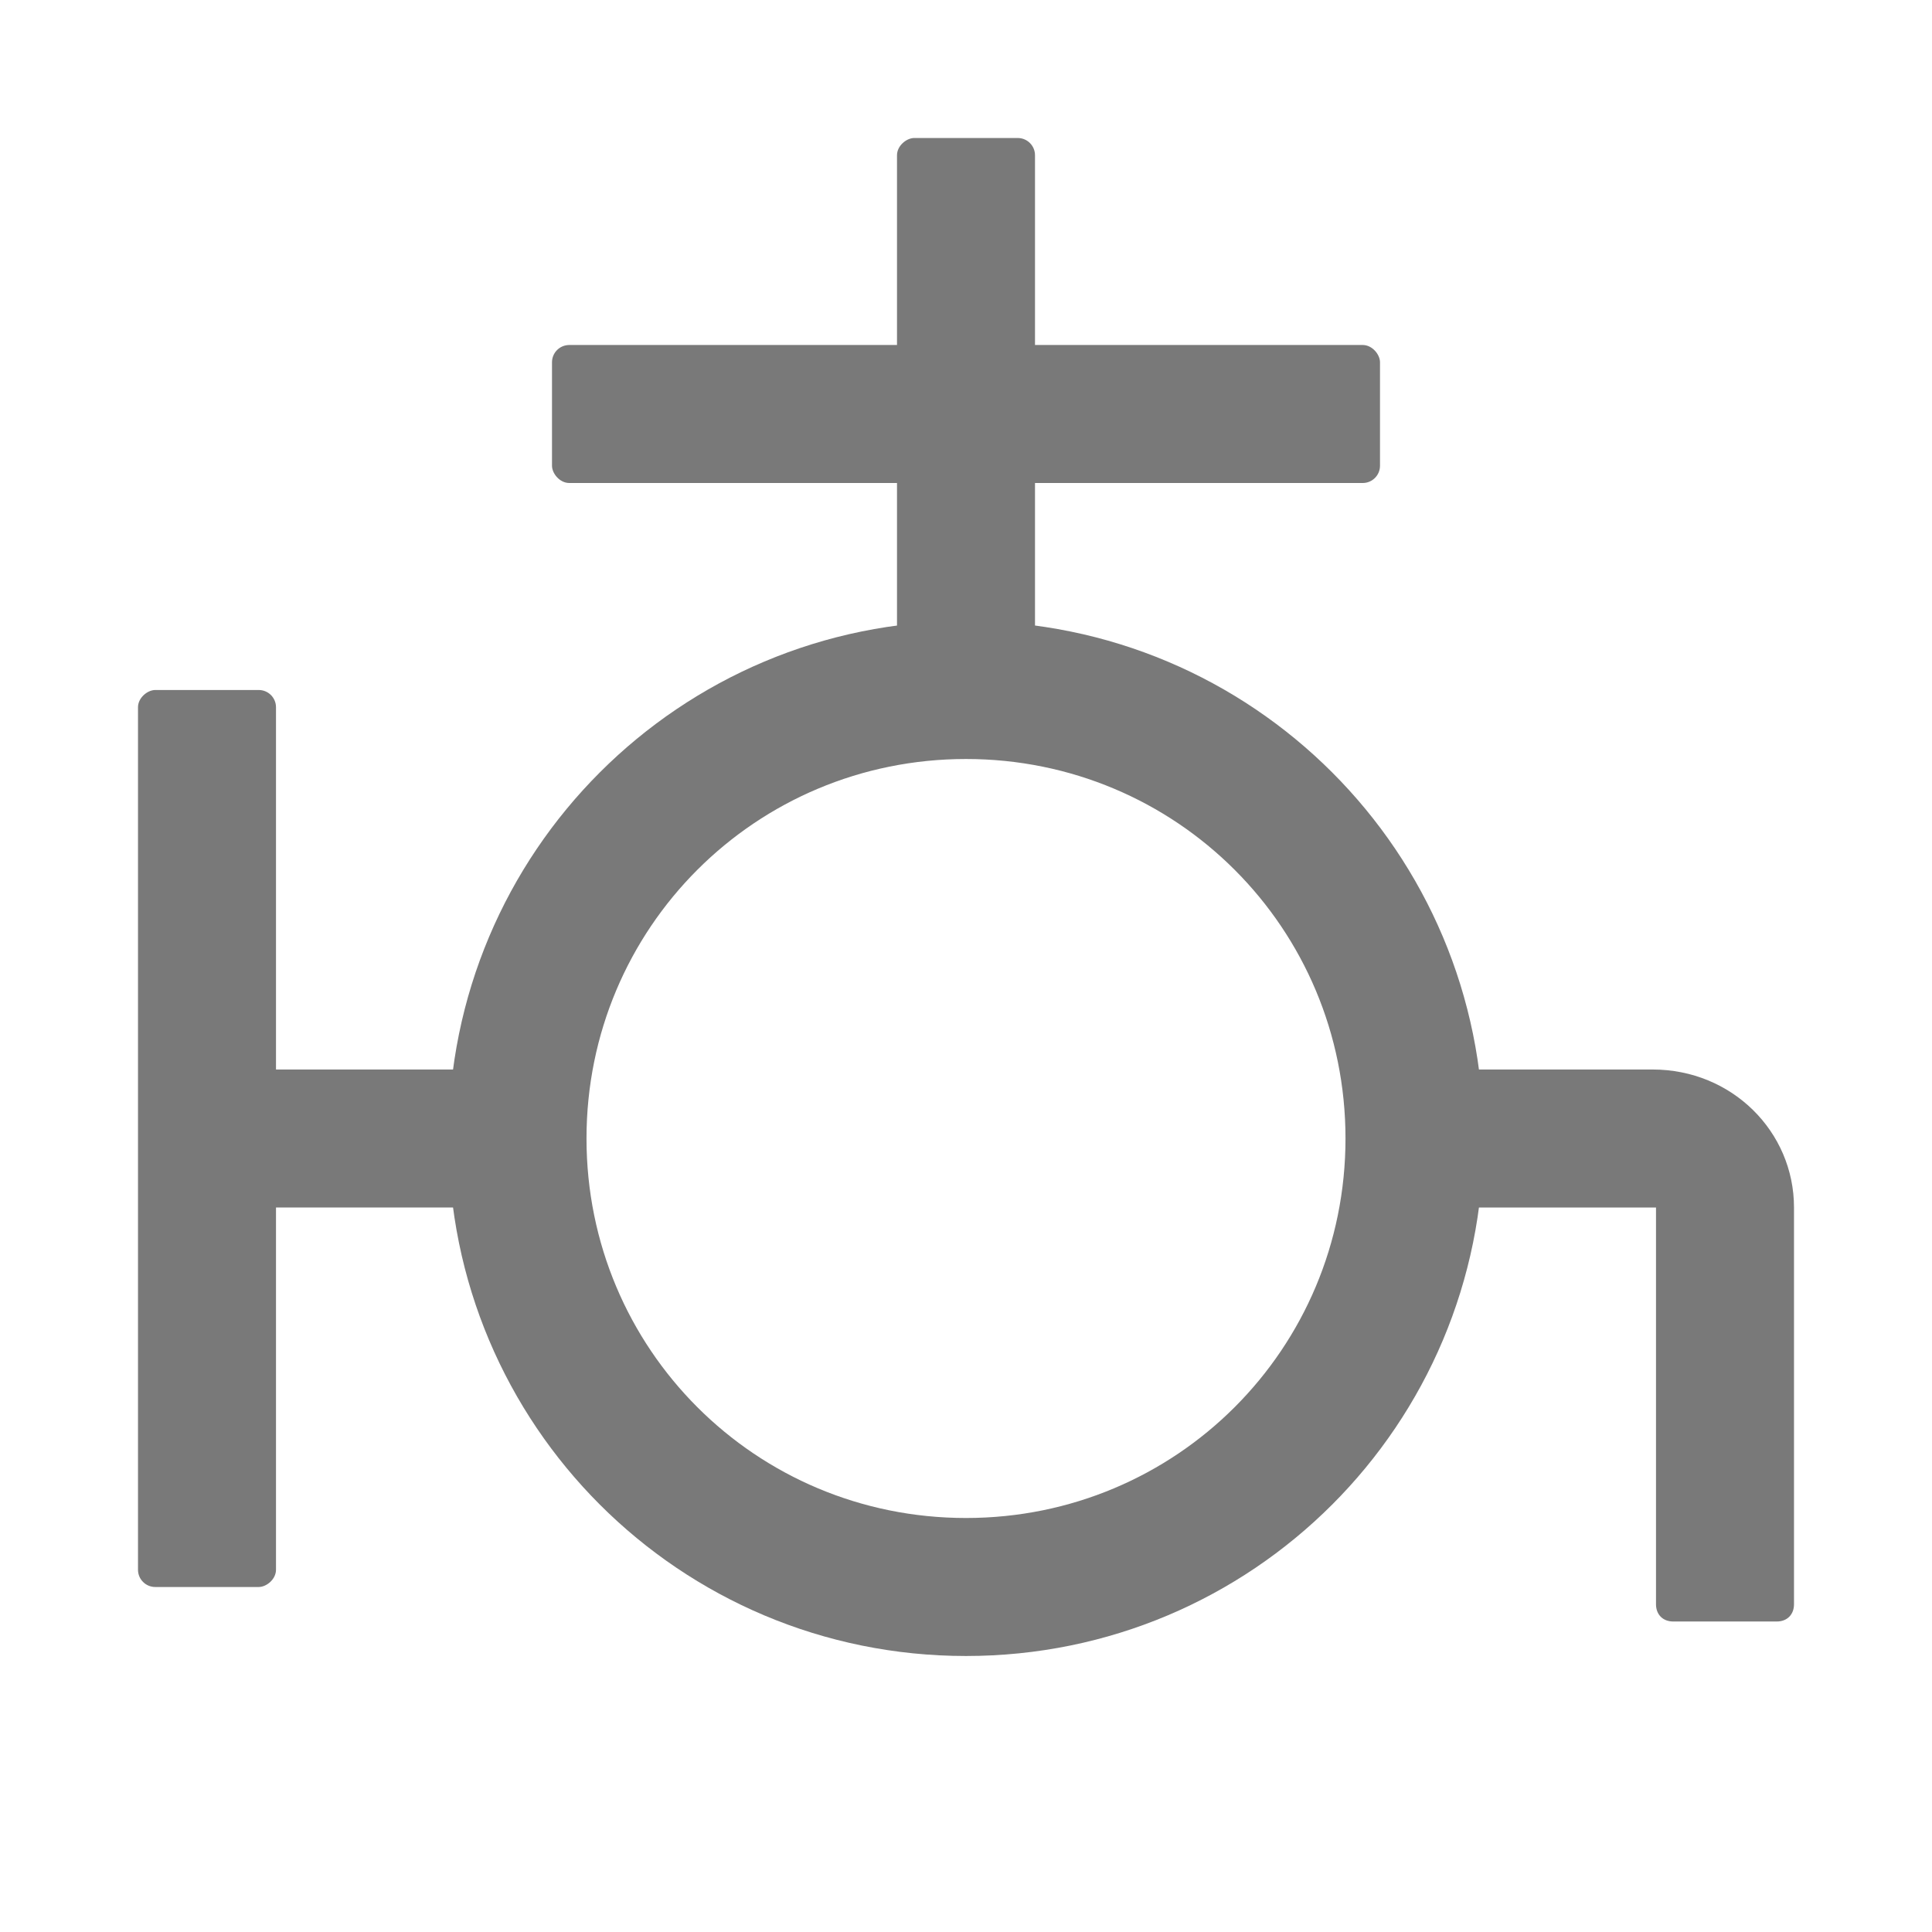
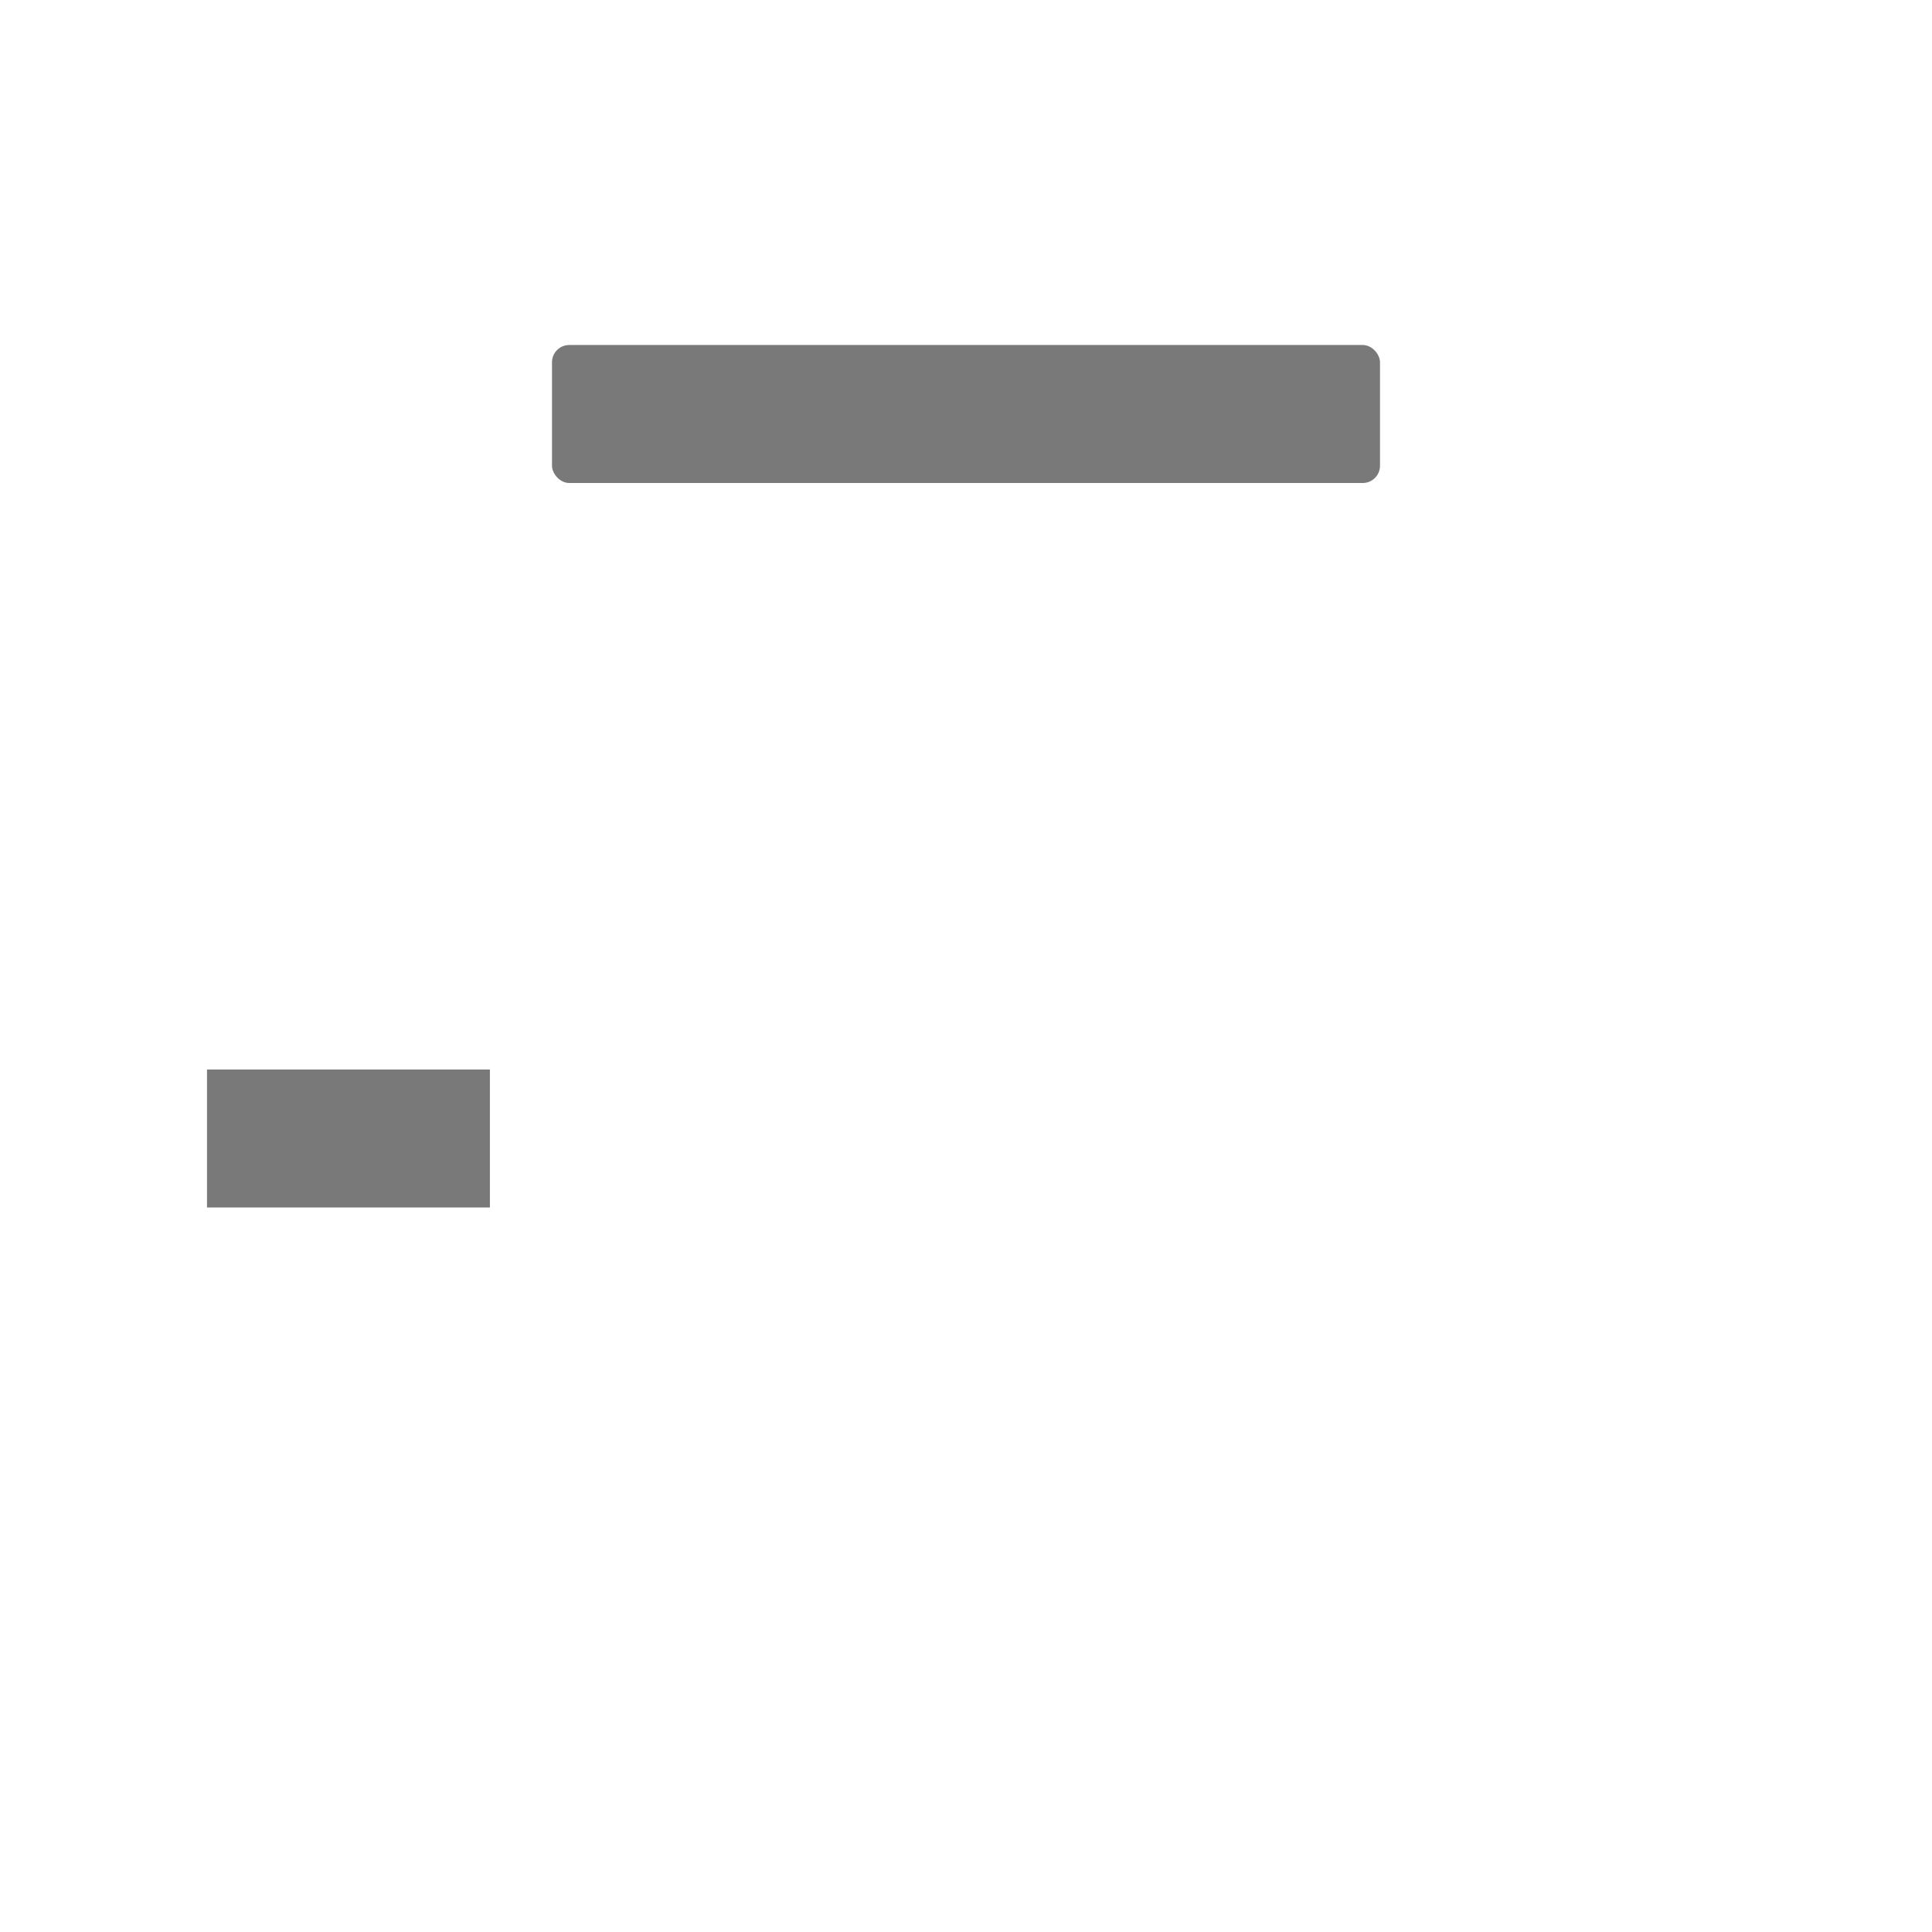
<svg xmlns="http://www.w3.org/2000/svg" width="56" height="56" viewBox="0 0 56 56">
  <style>@media(forced-colors:active){@media(prefers-color-scheme:dark){[fill]:not([fill="none"]){fill:#fff!important}}@media(prefers-color-scheme:light){[fill]:not([fill="none"]){fill:#000!important}}}</style>
-   <path d="m47.9,31h-7v4h7c0,0,.1,0,.1,0v11.5c0,.3.2.5.5.5h1.5s0,0,0,0,0,0,0,0h1.5c.3,0,.5-.2.5-.5v-11.5c0-2.2-1.8-4-4.1-4Z" fill="#797979" />
  <rect x="6" y="31" width="8.2" height="4" fill="#797979" />
  <rect x="16" y="10" width="24" height="4" rx=".5" ry=".5" transform="translate(56 24) rotate(-180)" fill="#797979" />
-   <rect x="20" y="10" width="16" height="4" rx=".5" ry=".5" transform="translate(16 40) rotate(-90)" fill="#797979" />
-   <rect x="-7" y="31" width="26" height="4" rx=".5" ry=".5" transform="translate(-27 39) rotate(-90)" fill="#797979" />
-   <path d="m28,48c-8.3,0-15-6.7-15-15s6.7-15,15-15,15,6.7,15,15-6.7,15-15,15Zm0-26c-6.1,0-11,4.9-11,11s4.9,11,11,11,11-4.9,11-11-4.9-11-11-11Z" fill="#797979" />
</svg>